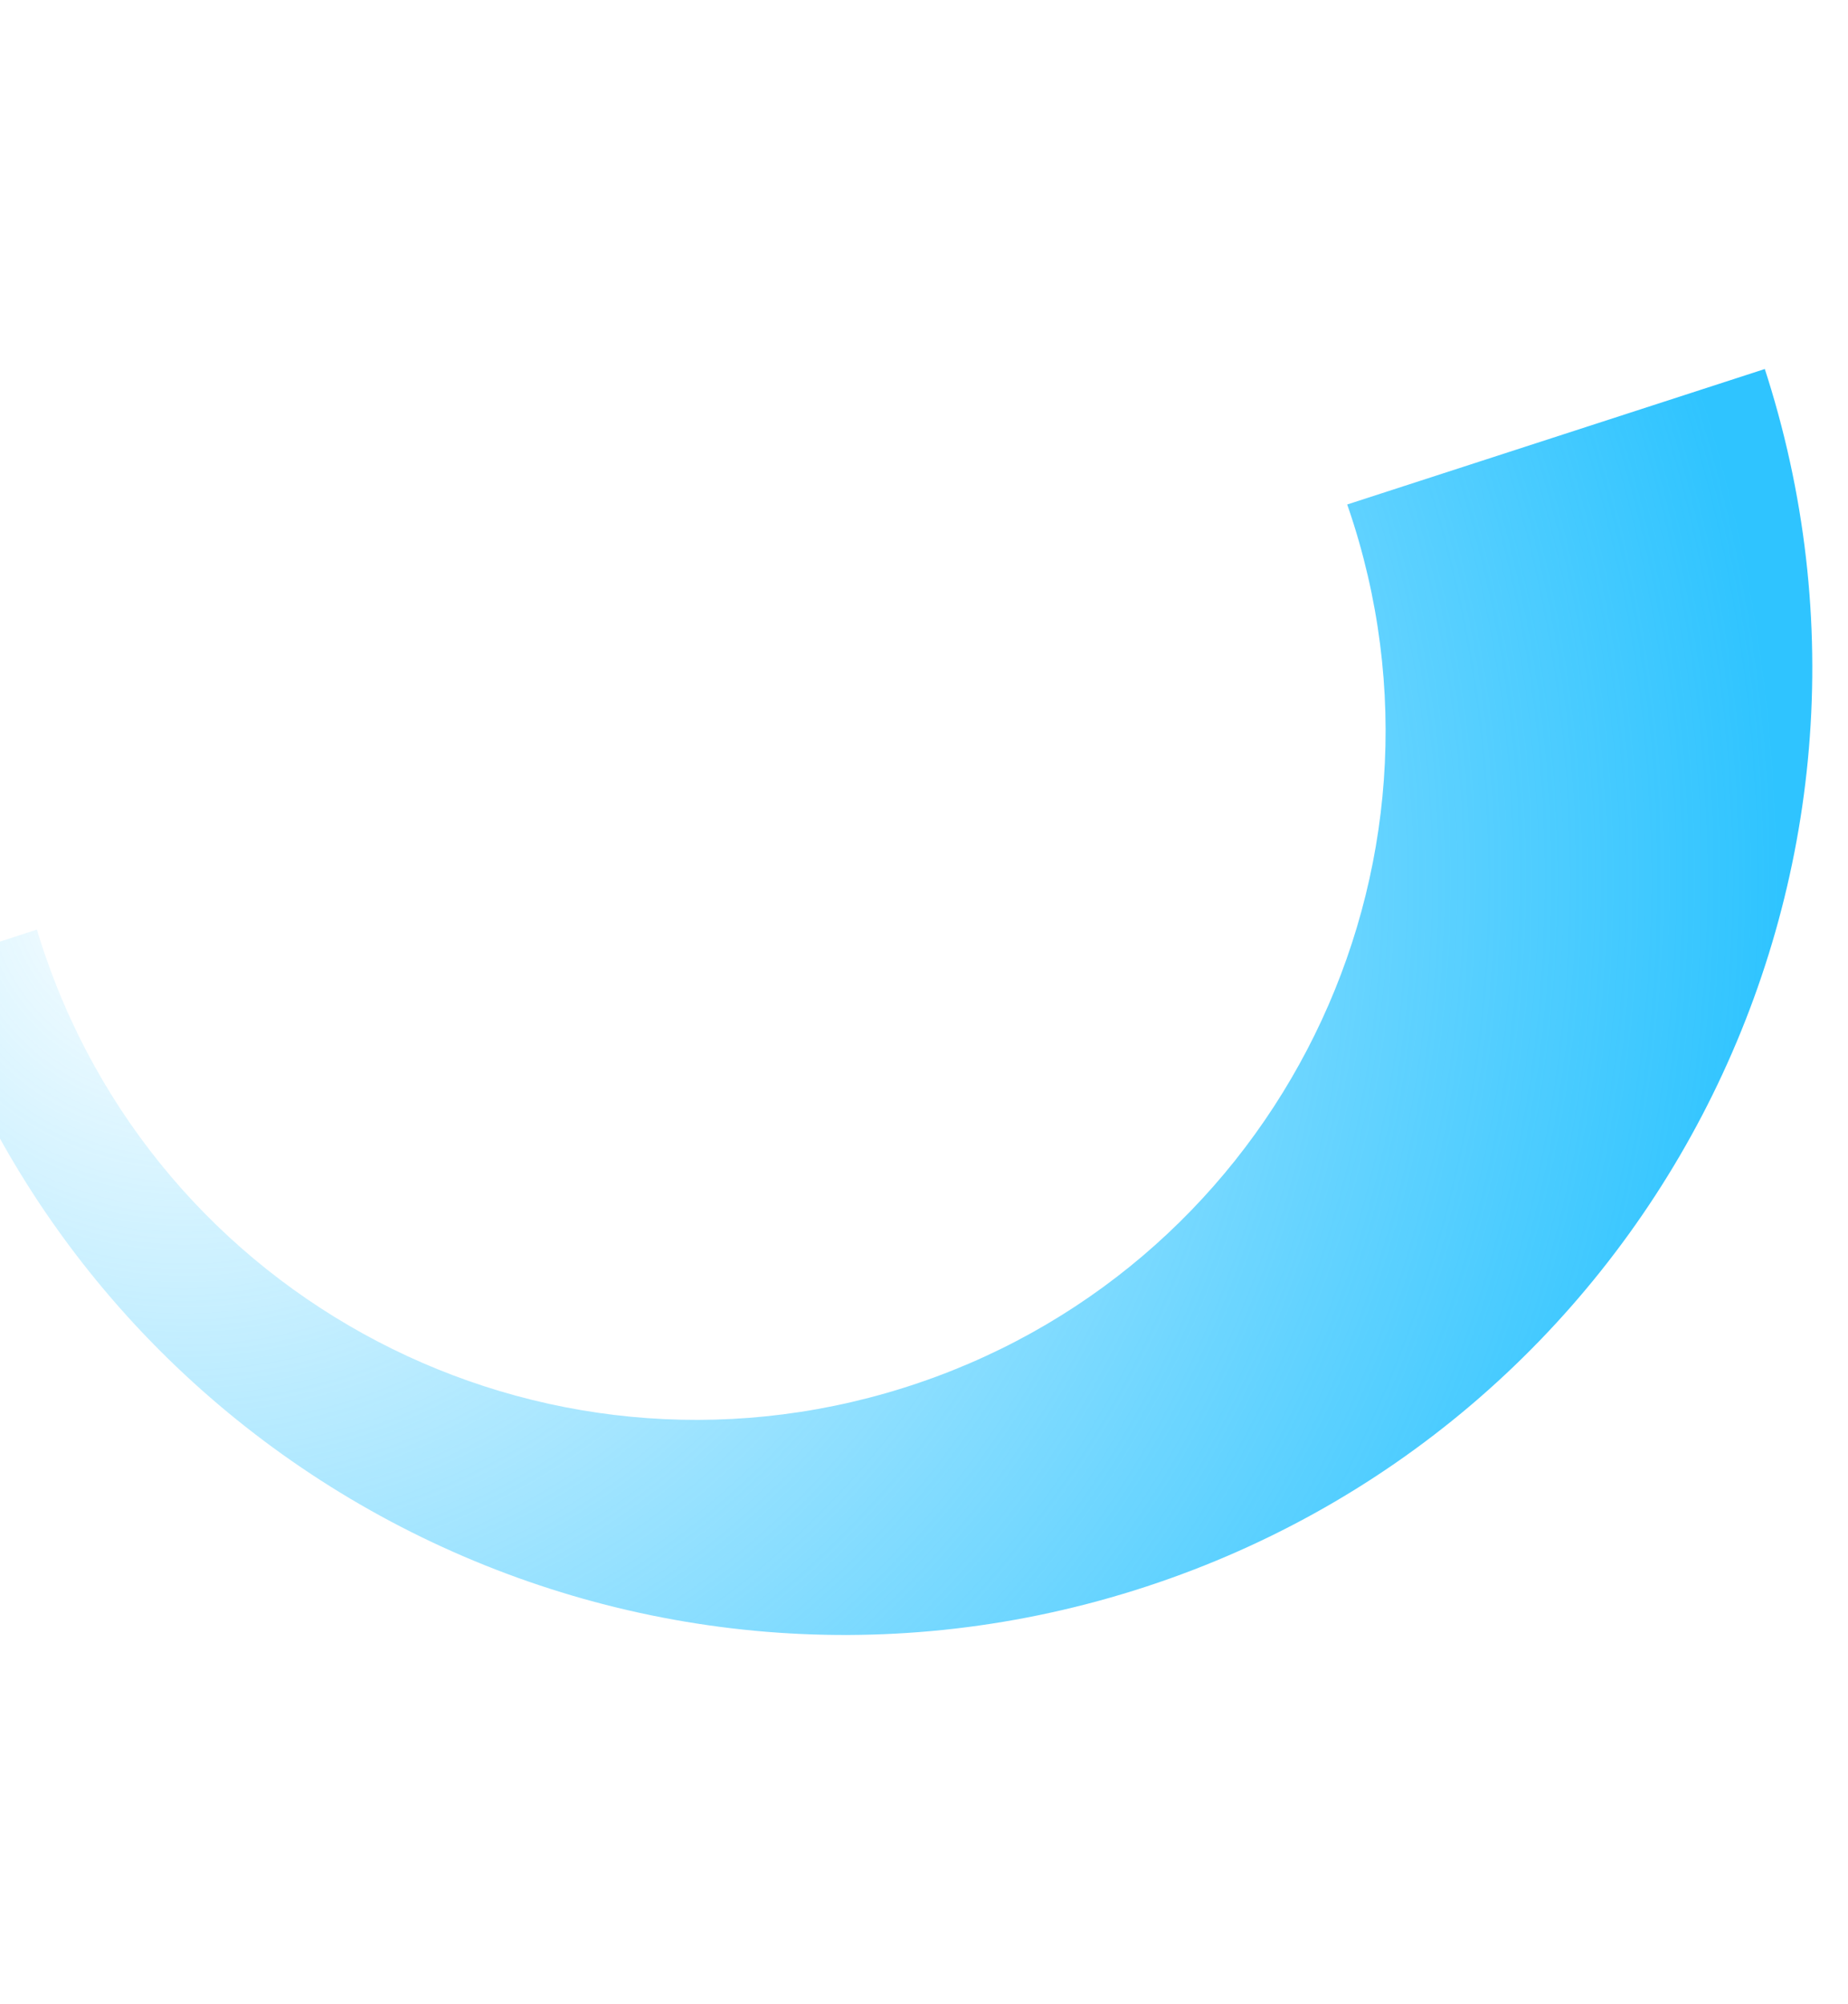
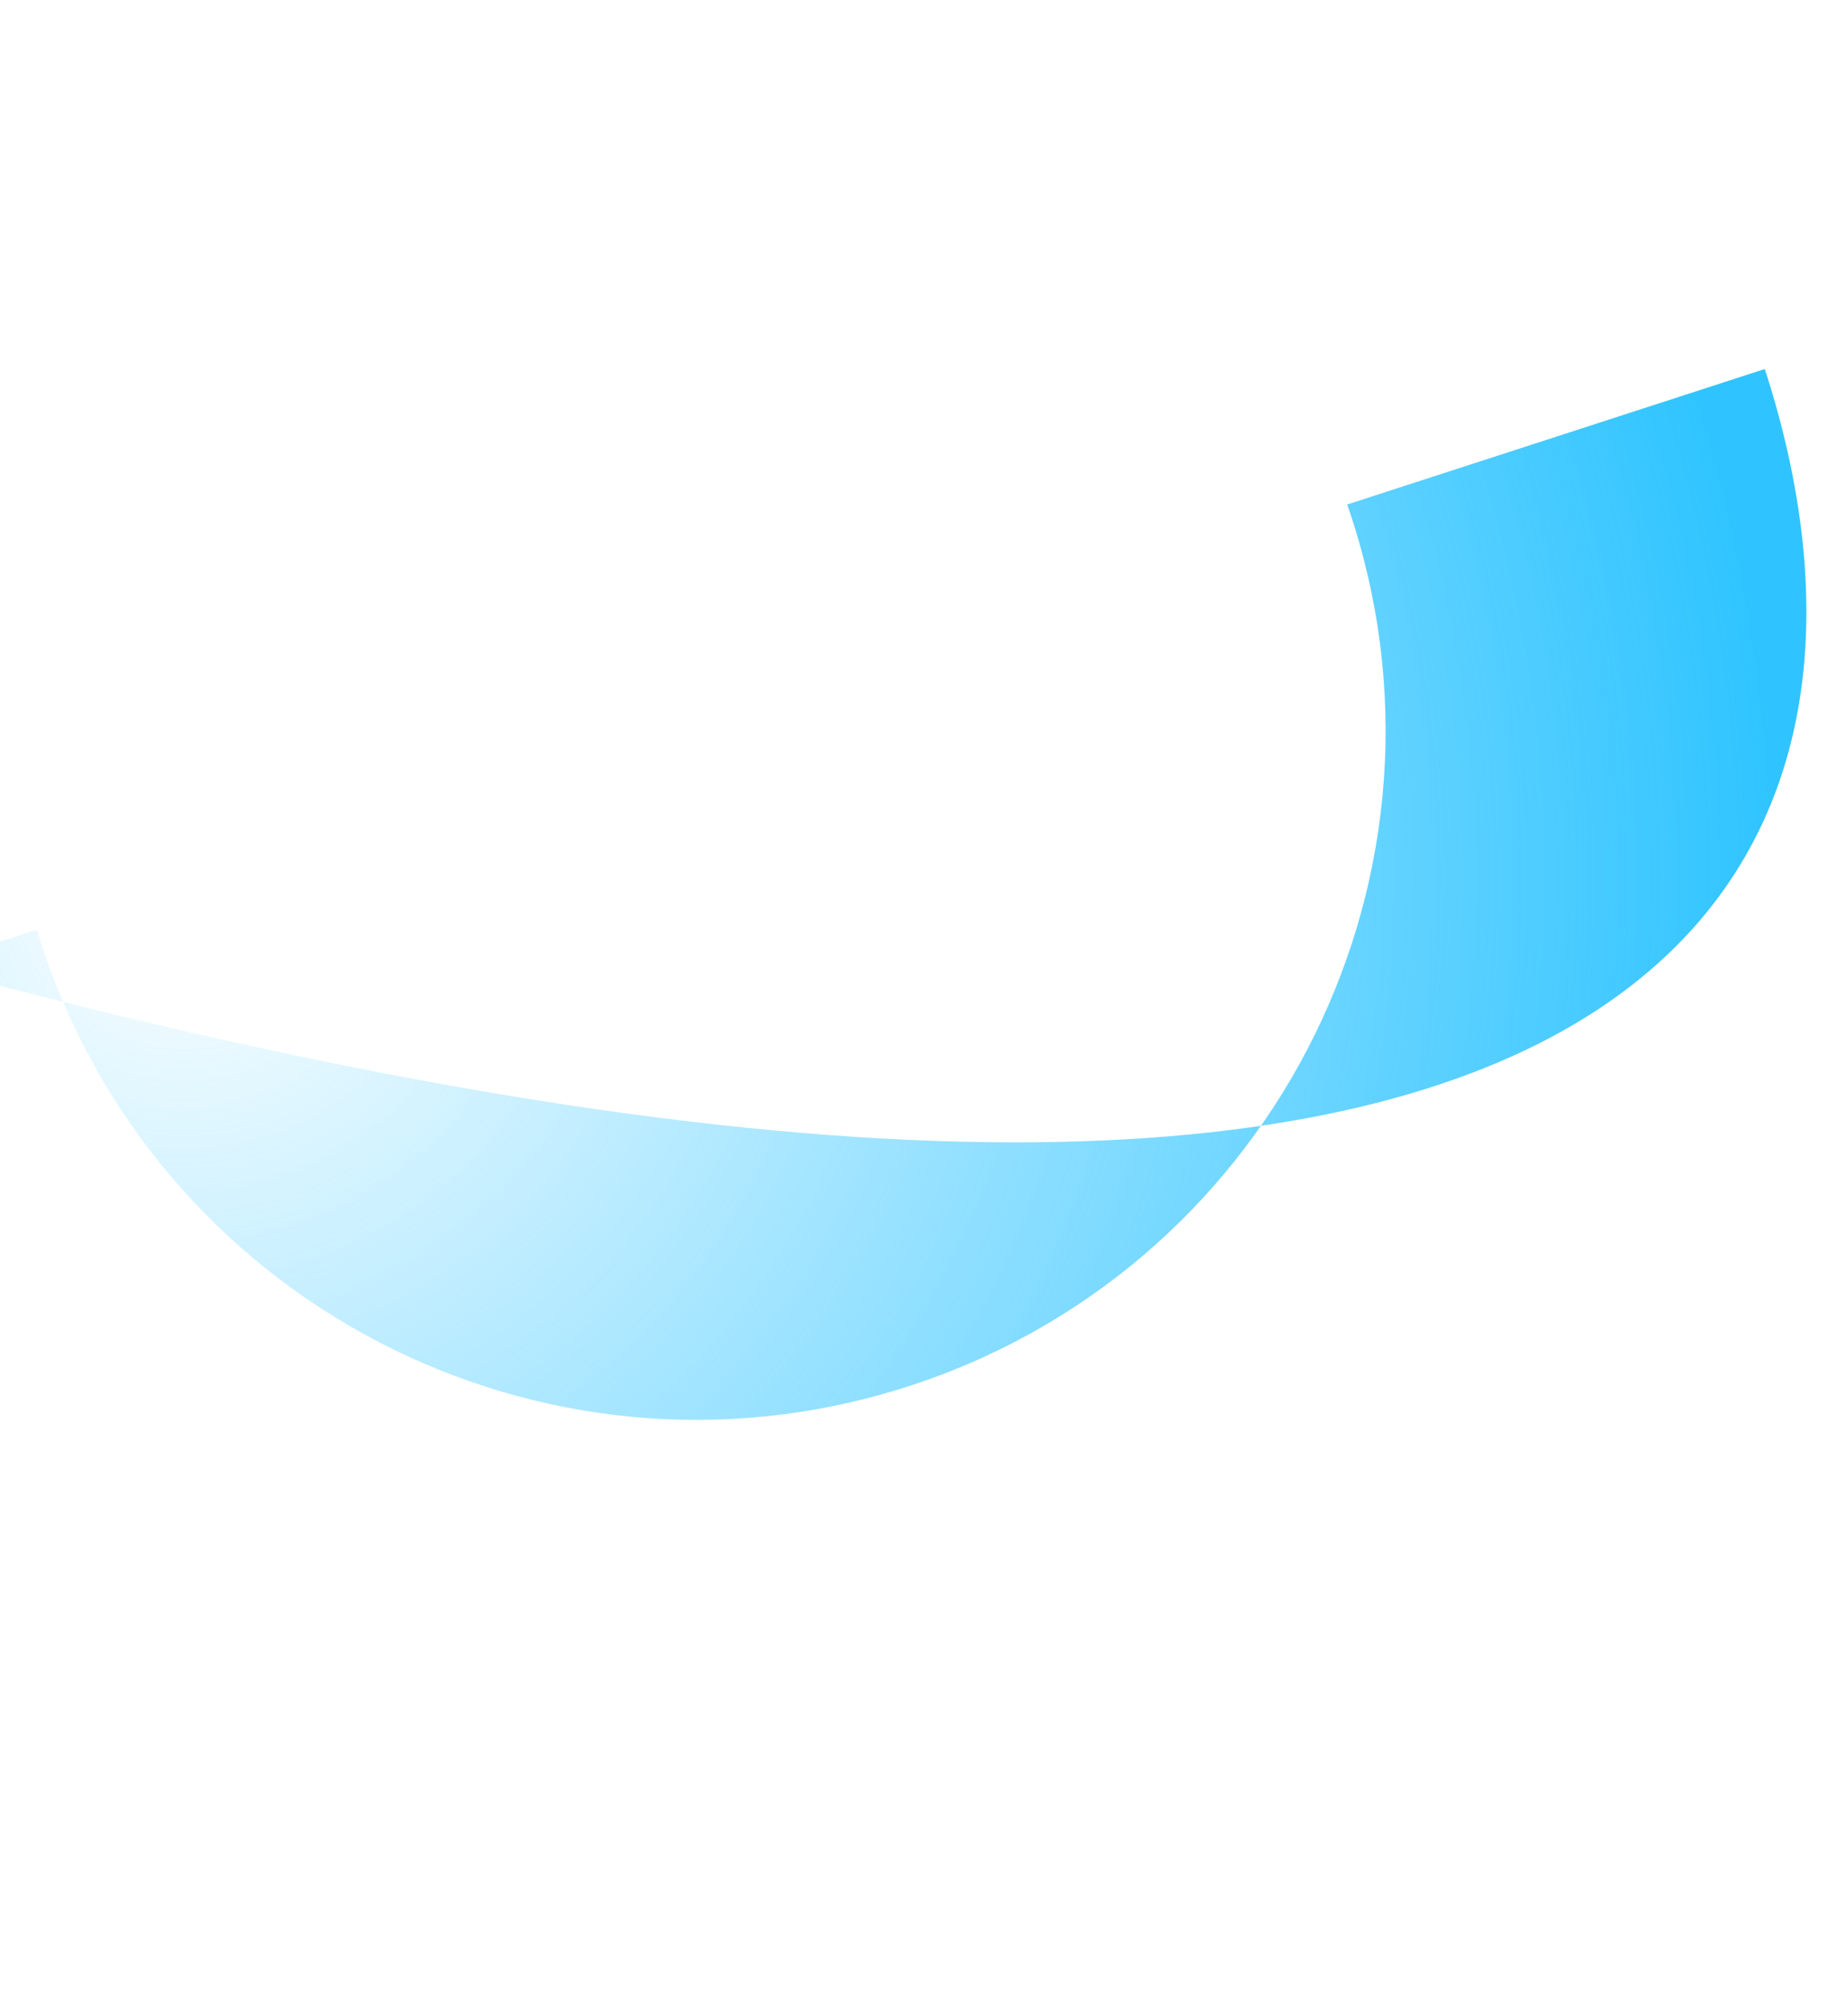
<svg xmlns="http://www.w3.org/2000/svg" width="320" height="347" viewBox="0 0 320 347" fill="none">
  <g filter="url(#filter0_fn_7622_828)">
-     <path d="M-13 167.256C15.29 254.549 108.706 302.919 196.448 275.383C284.696 247.688 333.785 153.696 306.09 65.448C305.927 64.929 305.759 64.413 305.592 63.897L233.281 87.356C233.678 88.5 234.062 89.653 234.427 90.816C254.155 153.678 219.187 220.631 156.325 240.359C93.463 260.087 26.511 225.121 6.783 162.259C6.648 161.828 6.516 161.397 6.386 160.967L-13 167.256Z" fill="url(#paint0_radial_7622_828)" />
+     <path d="M-13 167.256C284.696 247.688 333.785 153.696 306.09 65.448C305.927 64.929 305.759 64.413 305.592 63.897L233.281 87.356C233.678 88.5 234.062 89.653 234.427 90.816C254.155 153.678 219.187 220.631 156.325 240.359C93.463 260.087 26.511 225.121 6.783 162.259C6.648 161.828 6.516 161.397 6.386 160.967L-13 167.256Z" fill="url(#paint0_radial_7622_828)" />
  </g>
  <defs>
    <filter id="filter0_fn_7622_828" x="-75.982" y="0.915" width="452.782" height="345.178" filterUnits="userSpaceOnUse" color-interpolation-filters="sRGB">
      <feFlood flood-opacity="0" result="BackgroundImageFix" />
      <feBlend mode="normal" in="SourceGraphic" in2="BackgroundImageFix" result="shape" />
      <feGaussianBlur stdDeviation="31.491" result="effect1_foregroundBlur_7622_828" />
      <feTurbulence type="fractalNoise" baseFrequency="2.42 2.42" stitchTiles="stitch" numOctaves="3" result="noise" seed="8670" />
      <feColorMatrix in="noise" type="luminanceToAlpha" result="alphaNoise" />
      <feComponentTransfer in="alphaNoise" result="coloredNoise1">
        <feFuncA type="discrete" tableValues="0 0 0 0 0 0 0 1 1 1 1 1 1 1 1 1 1 1 1 1 1 1 1 1 1 1 1 1 1 1 1 1 1 1 1 1 1 1 1 1 1 1 1 0 0 0 0 0 0 0 0 0 0 0 0 0 0 0 0 0 0 0 0 0 0 0 0 0 0 0 0 0 0 0 0 0 0 0 0 0 0 0 0 0 0 0 0 0 0 0 0 0 0 0 0 0 0 0 0 0 " />
      </feComponentTransfer>
      <feComposite operator="in" in2="effect1_foregroundBlur_7622_828" in="coloredNoise1" result="noise1Clipped" />
      <feFlood flood-color="rgba(0, 0, 0, 0.3)" result="color1Flood" />
      <feComposite operator="in" in2="noise1Clipped" in="color1Flood" result="color1" />
      <feMerge result="effect2_noise_7622_828">
        <feMergeNode in="effect1_foregroundBlur_7622_828" />
        <feMergeNode in="color1" />
      </feMerge>
    </filter>
    <radialGradient id="paint0_radial_7622_828" cx="0" cy="0" r="1" gradientUnits="userSpaceOnUse" gradientTransform="translate(29.746 152.173) rotate(-17.424) scale(280.74 280.746)">
      <stop stop-color="#2FC4FF" stop-opacity="0" />
      <stop offset="1" stop-color="#2FC4FF" />
    </radialGradient>
  </defs>
</svg>